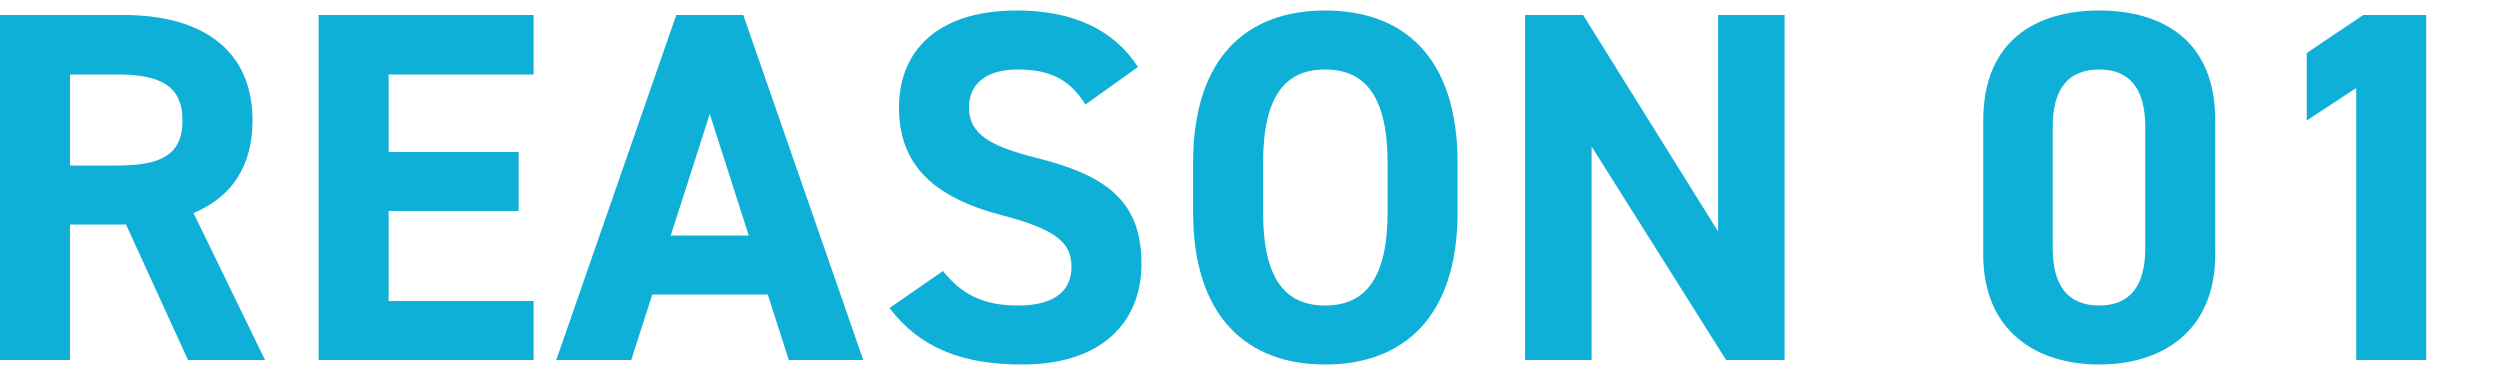
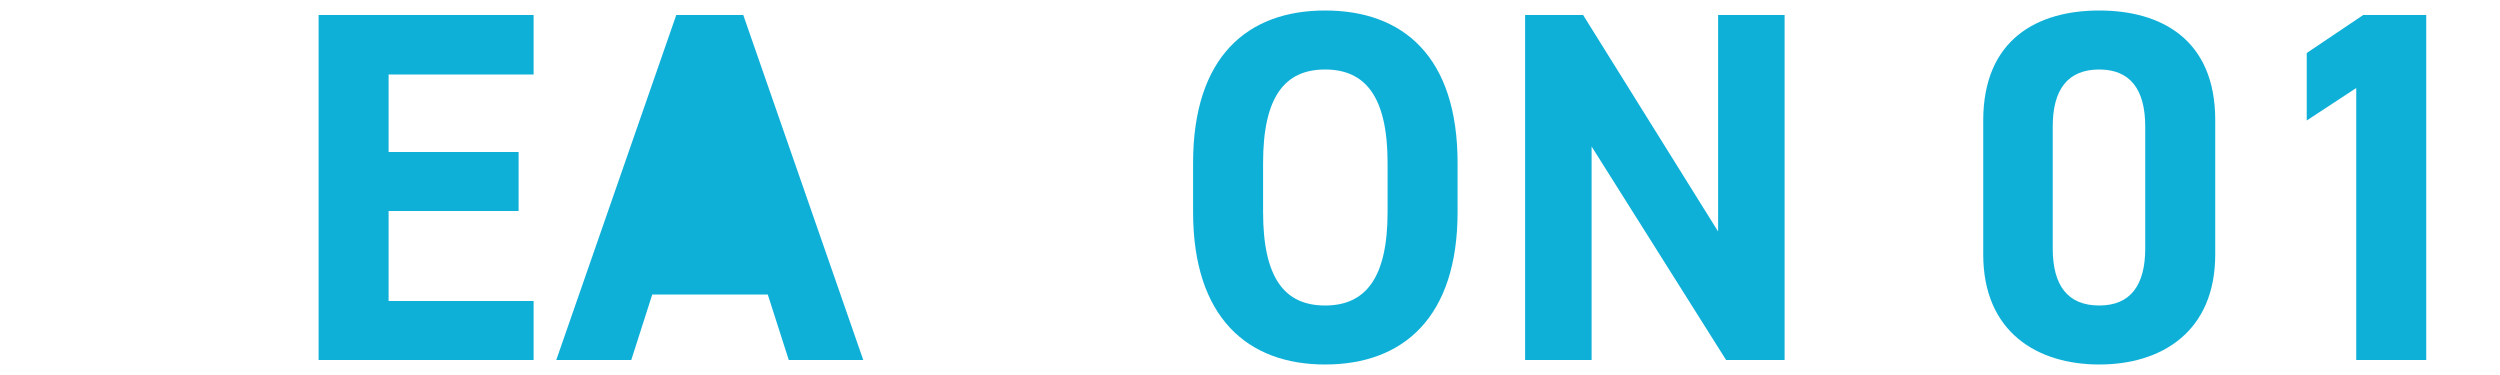
<svg xmlns="http://www.w3.org/2000/svg" width="120" height="18" viewBox="0 0 120 18" fill="none">
  <path d="M116.459 0.72V17.28H113.099V4.224L110.723 5.784V2.544L113.435 0.72H116.459Z" fill="#0FB0D8" />
  <path d="M106.331 5.76V12.216C106.331 15.936 103.739 17.496 100.763 17.496C97.787 17.496 95.195 15.936 95.195 12.216V5.784C95.195 1.896 97.787 0.504 100.763 0.504C103.739 0.504 106.331 1.896 106.331 5.76ZM102.971 6.072C102.971 4.296 102.251 3.336 100.763 3.336C99.251 3.336 98.531 4.296 98.531 6.072V11.928C98.531 13.704 99.251 14.664 100.763 14.664C102.251 14.664 102.971 13.704 102.971 11.928V6.072Z" fill="#0FB0D8" />
  <path d="M82.469 0.72H85.661V17.28H82.853L76.397 7.032V17.28H73.205V0.72H75.989L82.469 11.112V0.72Z" fill="#0FB0D8" />
  <path d="M69.964 10.176C69.964 15.24 67.348 17.496 63.604 17.496C59.884 17.496 57.268 15.24 57.268 10.176V7.824C57.268 2.712 59.884 0.504 63.604 0.504C67.348 0.504 69.964 2.712 69.964 7.824V10.176ZM60.628 7.824V10.176C60.628 13.344 61.66 14.664 63.604 14.664C65.548 14.664 66.604 13.344 66.604 10.176V7.824C66.604 4.656 65.548 3.336 63.604 3.336C61.66 3.336 60.628 4.656 60.628 7.824Z" fill="#0FB0D8" />
-   <path d="M54.623 3.216L52.103 5.016C51.383 3.888 50.519 3.336 48.839 3.336C47.327 3.336 46.511 4.032 46.511 5.16C46.511 6.456 47.567 7.032 49.775 7.584C53.231 8.448 54.791 9.744 54.791 12.672C54.791 15.384 52.967 17.496 49.079 17.496C46.175 17.496 44.159 16.704 42.695 14.784L45.263 13.008C46.151 14.112 47.159 14.664 48.863 14.664C50.783 14.664 51.431 13.824 51.431 12.816C51.431 11.664 50.735 11.016 48.047 10.32C44.783 9.456 43.151 7.896 43.151 5.16C43.151 2.544 44.879 0.504 48.815 0.504C51.455 0.504 53.447 1.392 54.623 3.216Z" fill="#0FB0D8" />
-   <path d="M30.301 17.28H26.701L32.461 0.72H35.677L41.437 17.28H37.861L36.853 14.136H31.309L30.301 17.28ZM34.069 5.472L32.197 11.304H35.941L34.069 5.472Z" fill="#0FB0D8" />
+   <path d="M30.301 17.28H26.701L32.461 0.72H35.677L41.437 17.28H37.861L36.853 14.136H31.309L30.301 17.28ZM34.069 5.472H35.941L34.069 5.472Z" fill="#0FB0D8" />
  <path d="M15.293 0.72H25.613V3.576H18.653V7.296H24.893V10.128H18.653V14.448H25.613V17.28H15.293V0.72Z" fill="#0FB0D8" />
-   <path d="M12.72 17.28H9.024L6.048 10.776H3.36V17.28H0V0.72H5.928C9.744 0.72 12.12 2.424 12.12 5.784C12.12 8.016 11.088 9.48 9.288 10.224L12.72 17.28ZM3.36 7.944H5.616C7.608 7.944 8.76 7.512 8.76 5.784C8.76 4.056 7.608 3.576 5.616 3.576H3.36V7.944Z" fill="#0FB0D8" />
</svg>